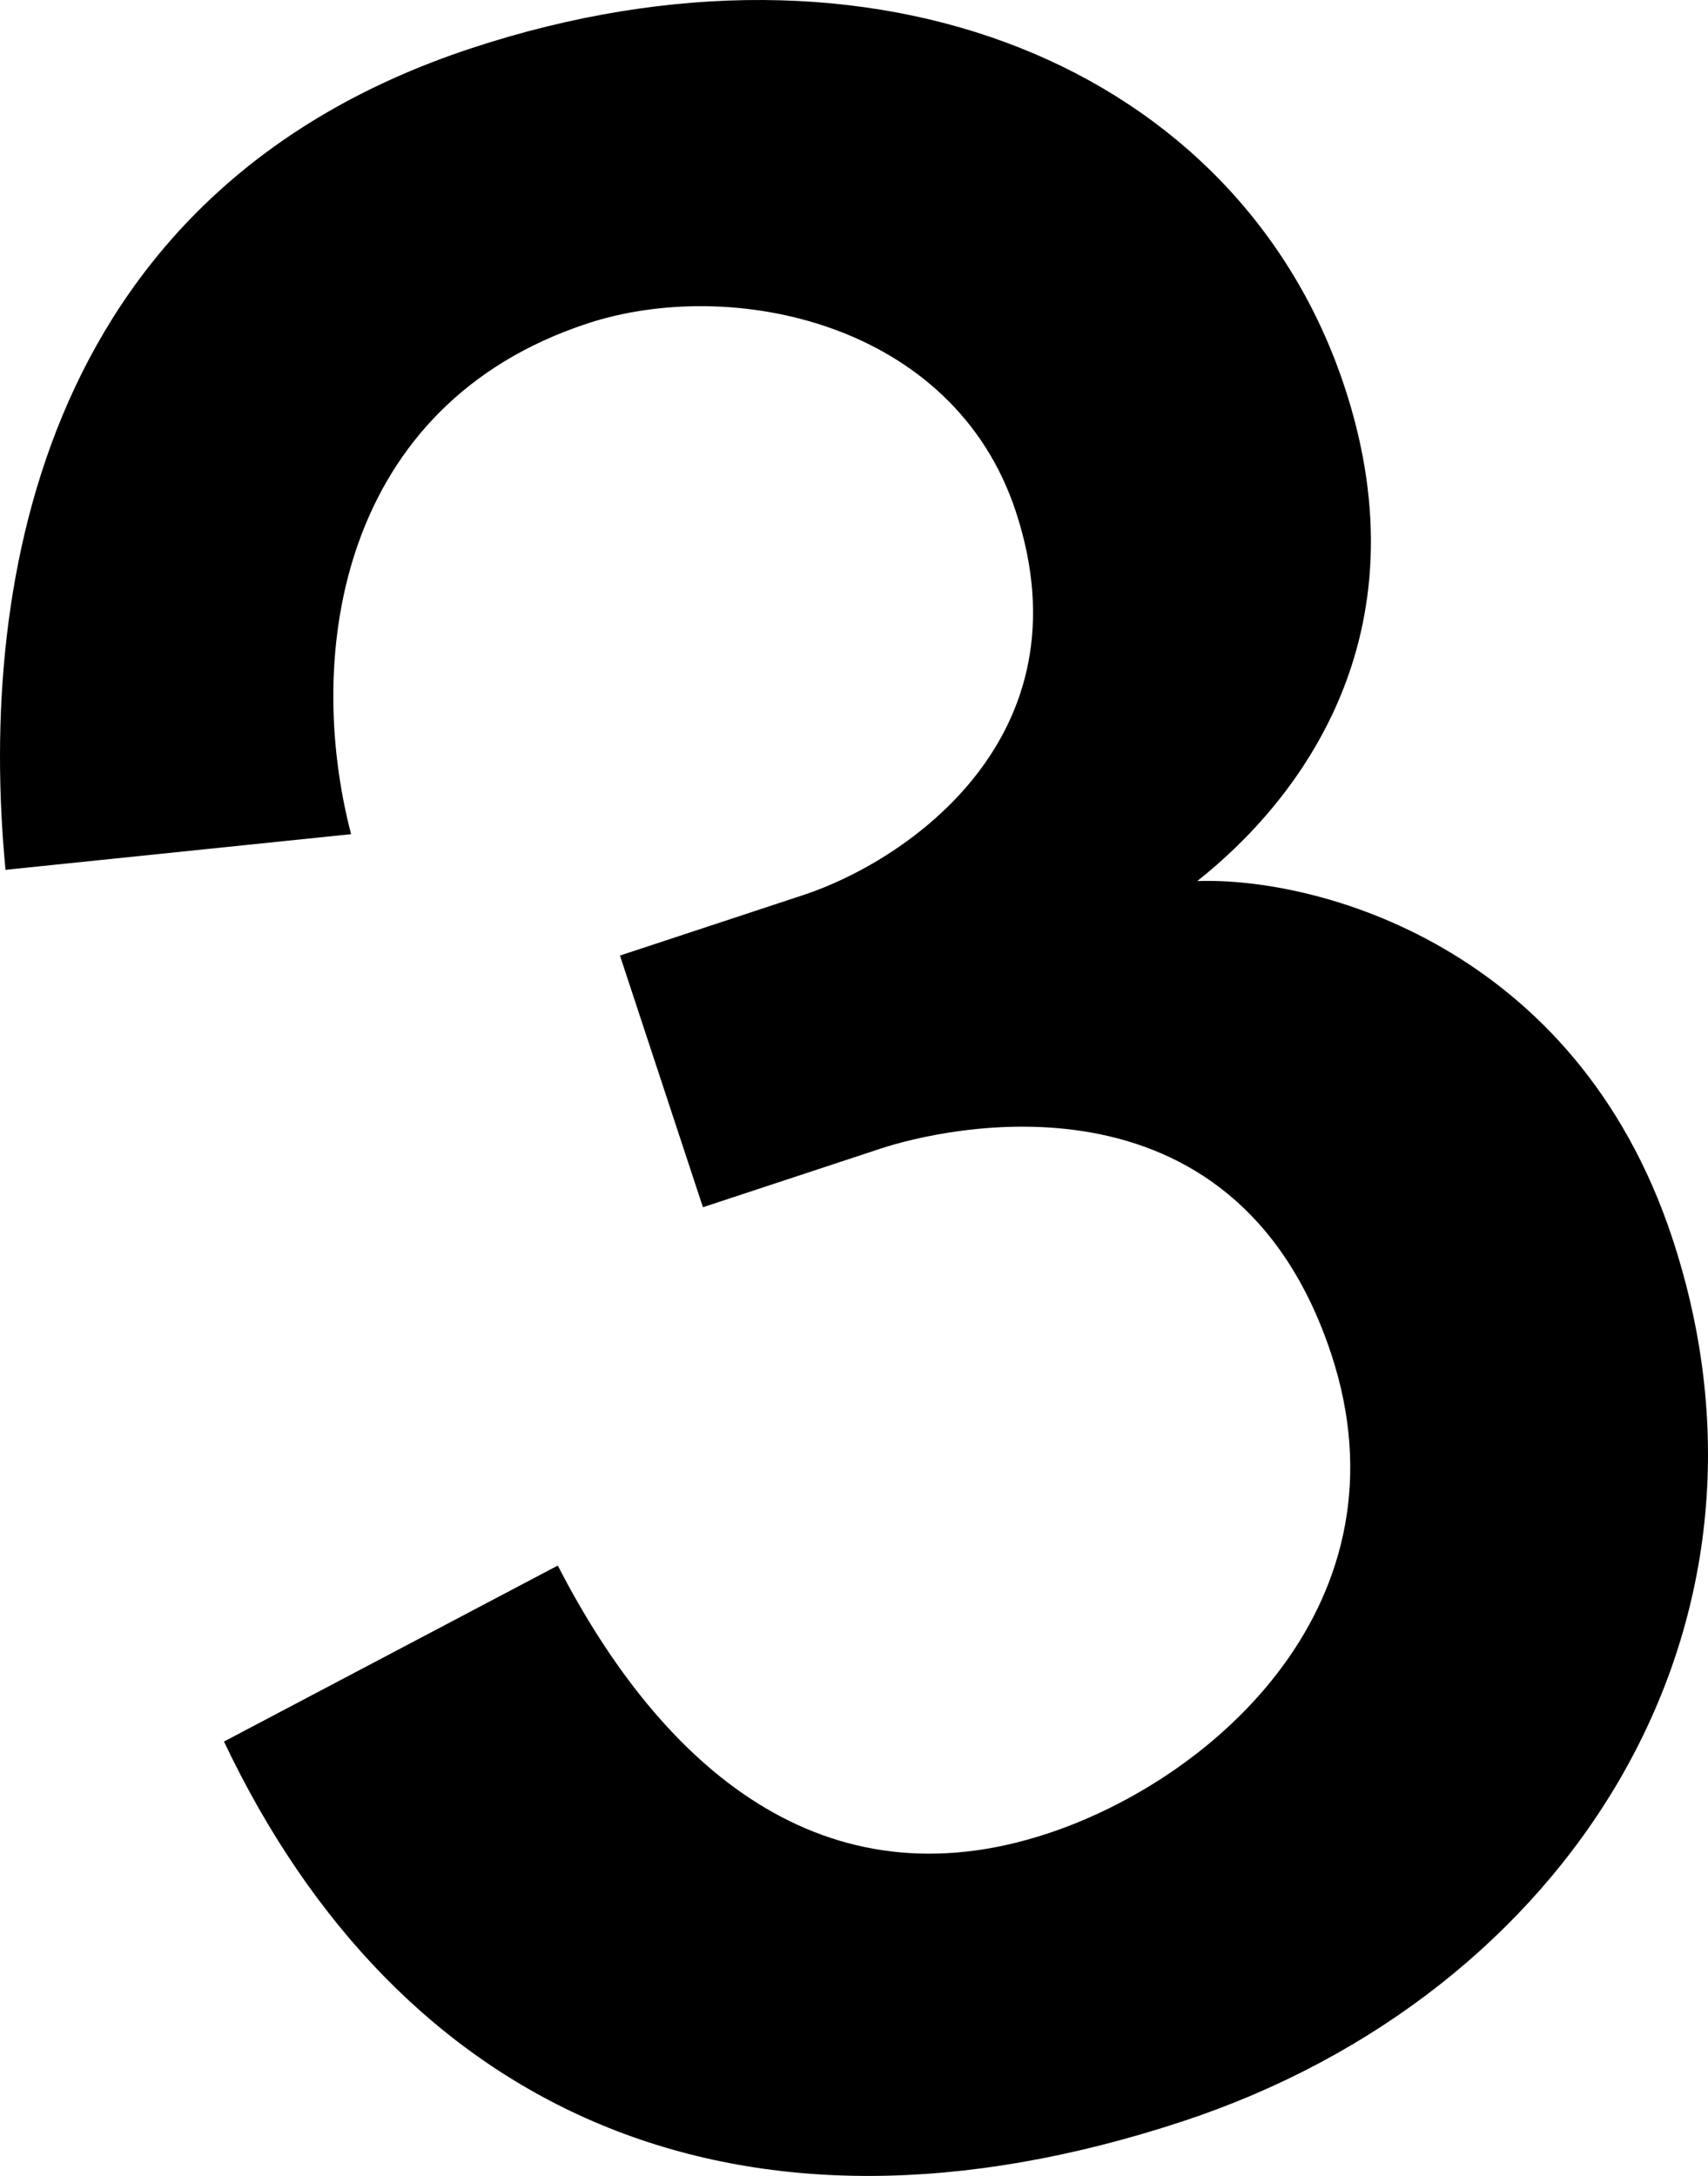
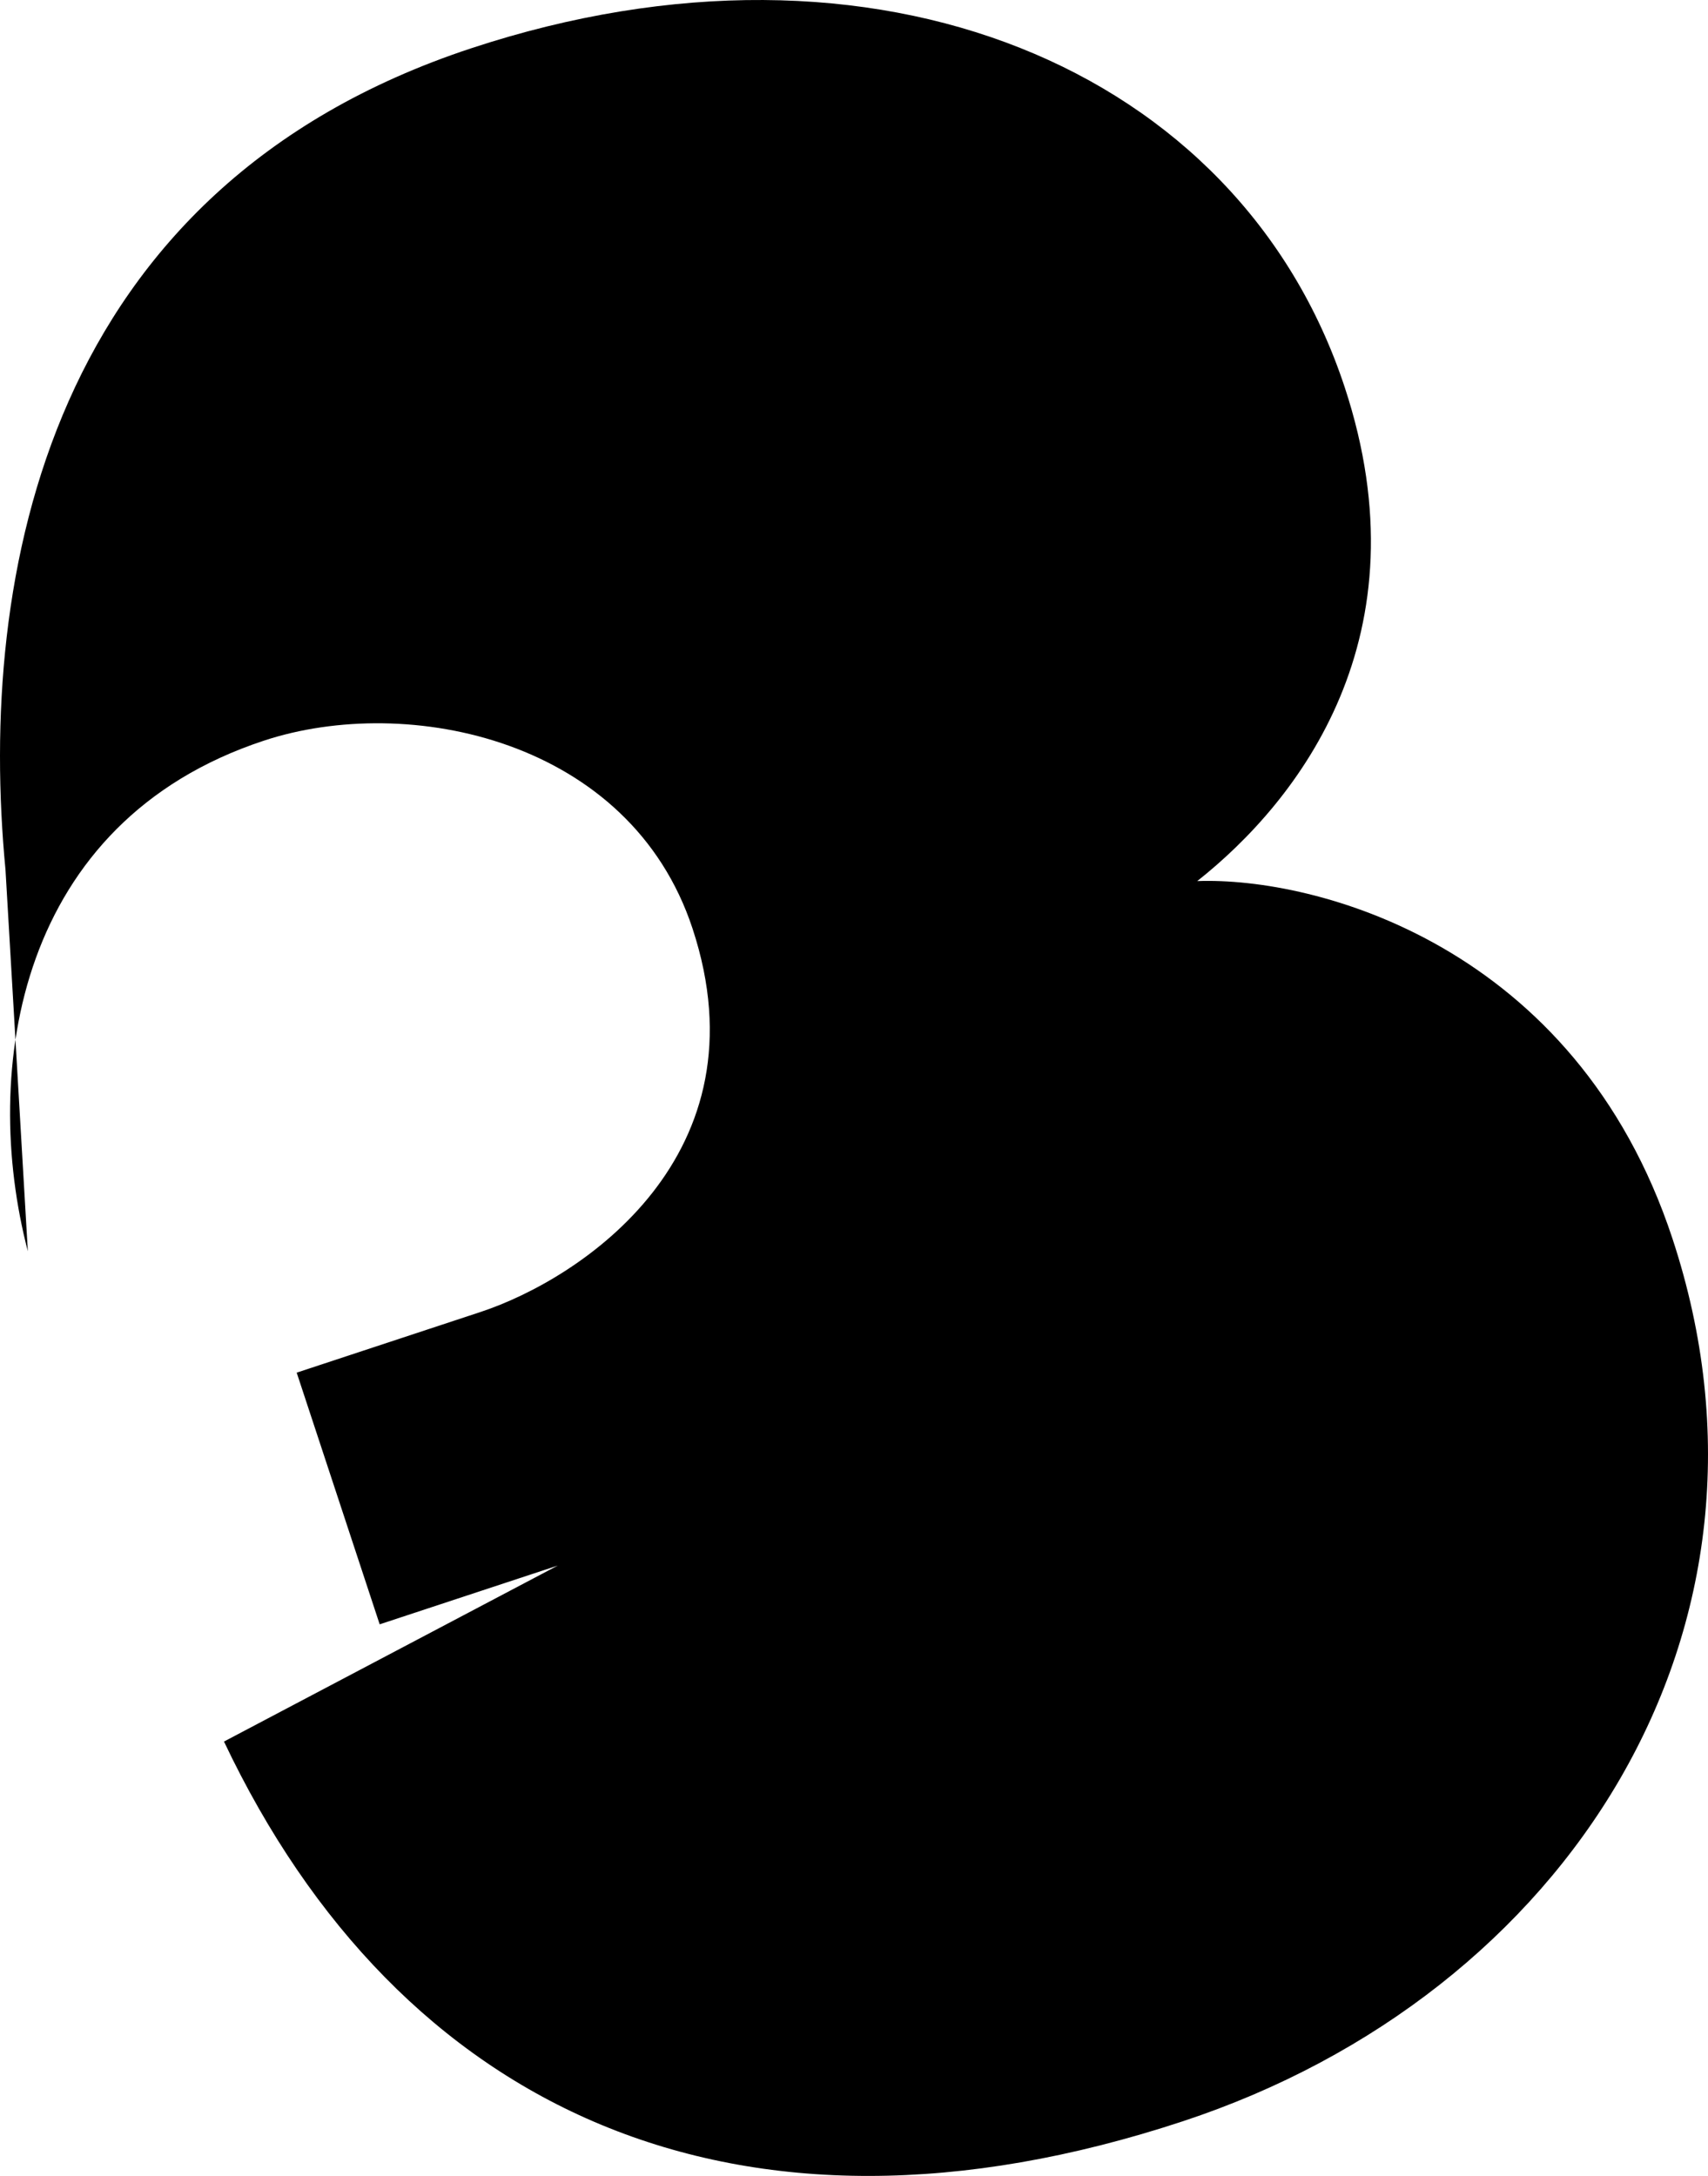
<svg xmlns="http://www.w3.org/2000/svg" id="_レイヤー_1" data-name="レイヤー_1" width="319.453" height="406.843" version="1.1" viewBox="0 0 319.453 406.843">
-   <path d="M221.258,396.614c-83.542,27.557-146.657-2.045-179.366-70.99l62.431-32.905c19.6,38.092,49.803,63.893,91.574,50.115,31.725-10.465,68.275-43.627,53.101-89.629-18.313-55.518-73.112-42.133-84.215-38.471l-33.311,10.988-15.522-47.058,34.368-11.337c19.035-6.279,53.617-29.411,39.664-71.711-11.685-35.426-53.21-44.008-80.176-35.114-46.001,15.174-53.013,61.458-44.14,95.466L1.028,162.635C-4.257,107.509,8.822,35.186,88.134,9.025c75.611-24.94,143.659,3.62,163.368,63.369,15.348,46.53-8.518,77.267-27.58,92.348,22.011-.811,70.742,11.842,88.88,66.832,24.068,72.968-19.634,141.32-91.544,165.04Z" />
+   <path d="M221.258,396.614c-83.542,27.557-146.657-2.045-179.366-70.99l62.431-32.905l-33.311,10.988-15.522-47.058,34.368-11.337c19.035-6.279,53.617-29.411,39.664-71.711-11.685-35.426-53.21-44.008-80.176-35.114-46.001,15.174-53.013,61.458-44.14,95.466L1.028,162.635C-4.257,107.509,8.822,35.186,88.134,9.025c75.611-24.94,143.659,3.62,163.368,63.369,15.348,46.53-8.518,77.267-27.58,92.348,22.011-.811,70.742,11.842,88.88,66.832,24.068,72.968-19.634,141.32-91.544,165.04Z" />
</svg>